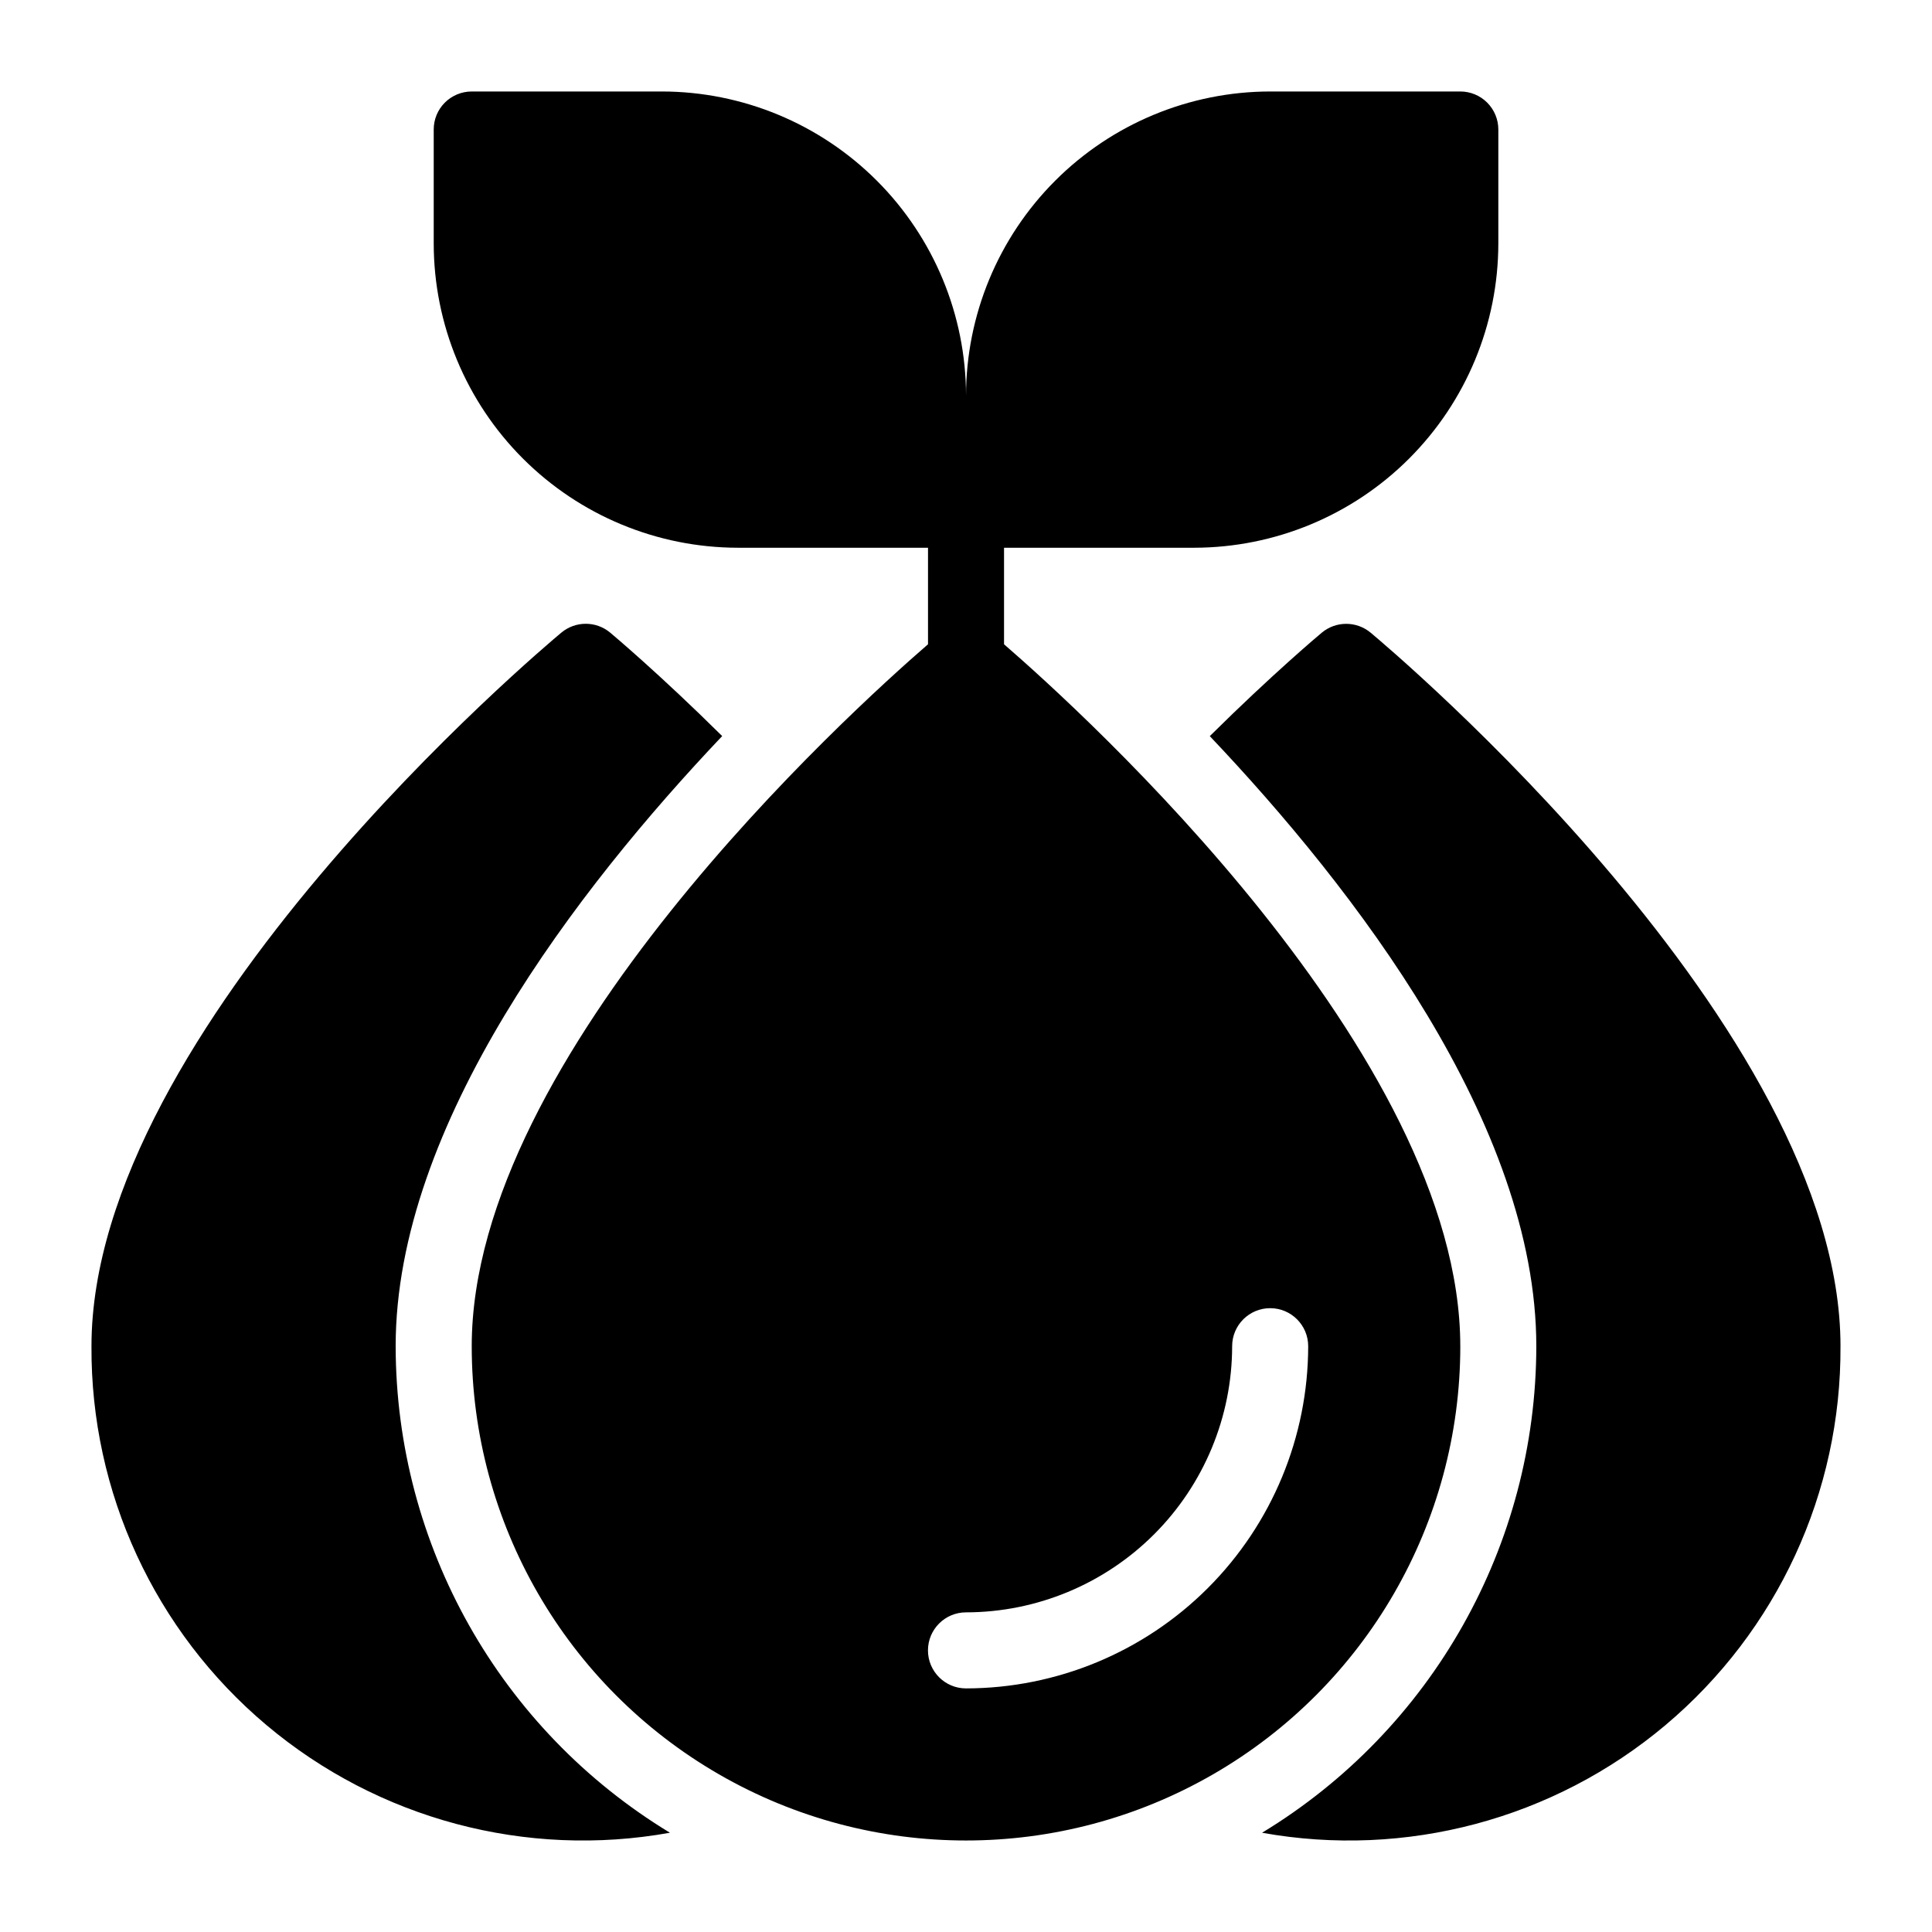
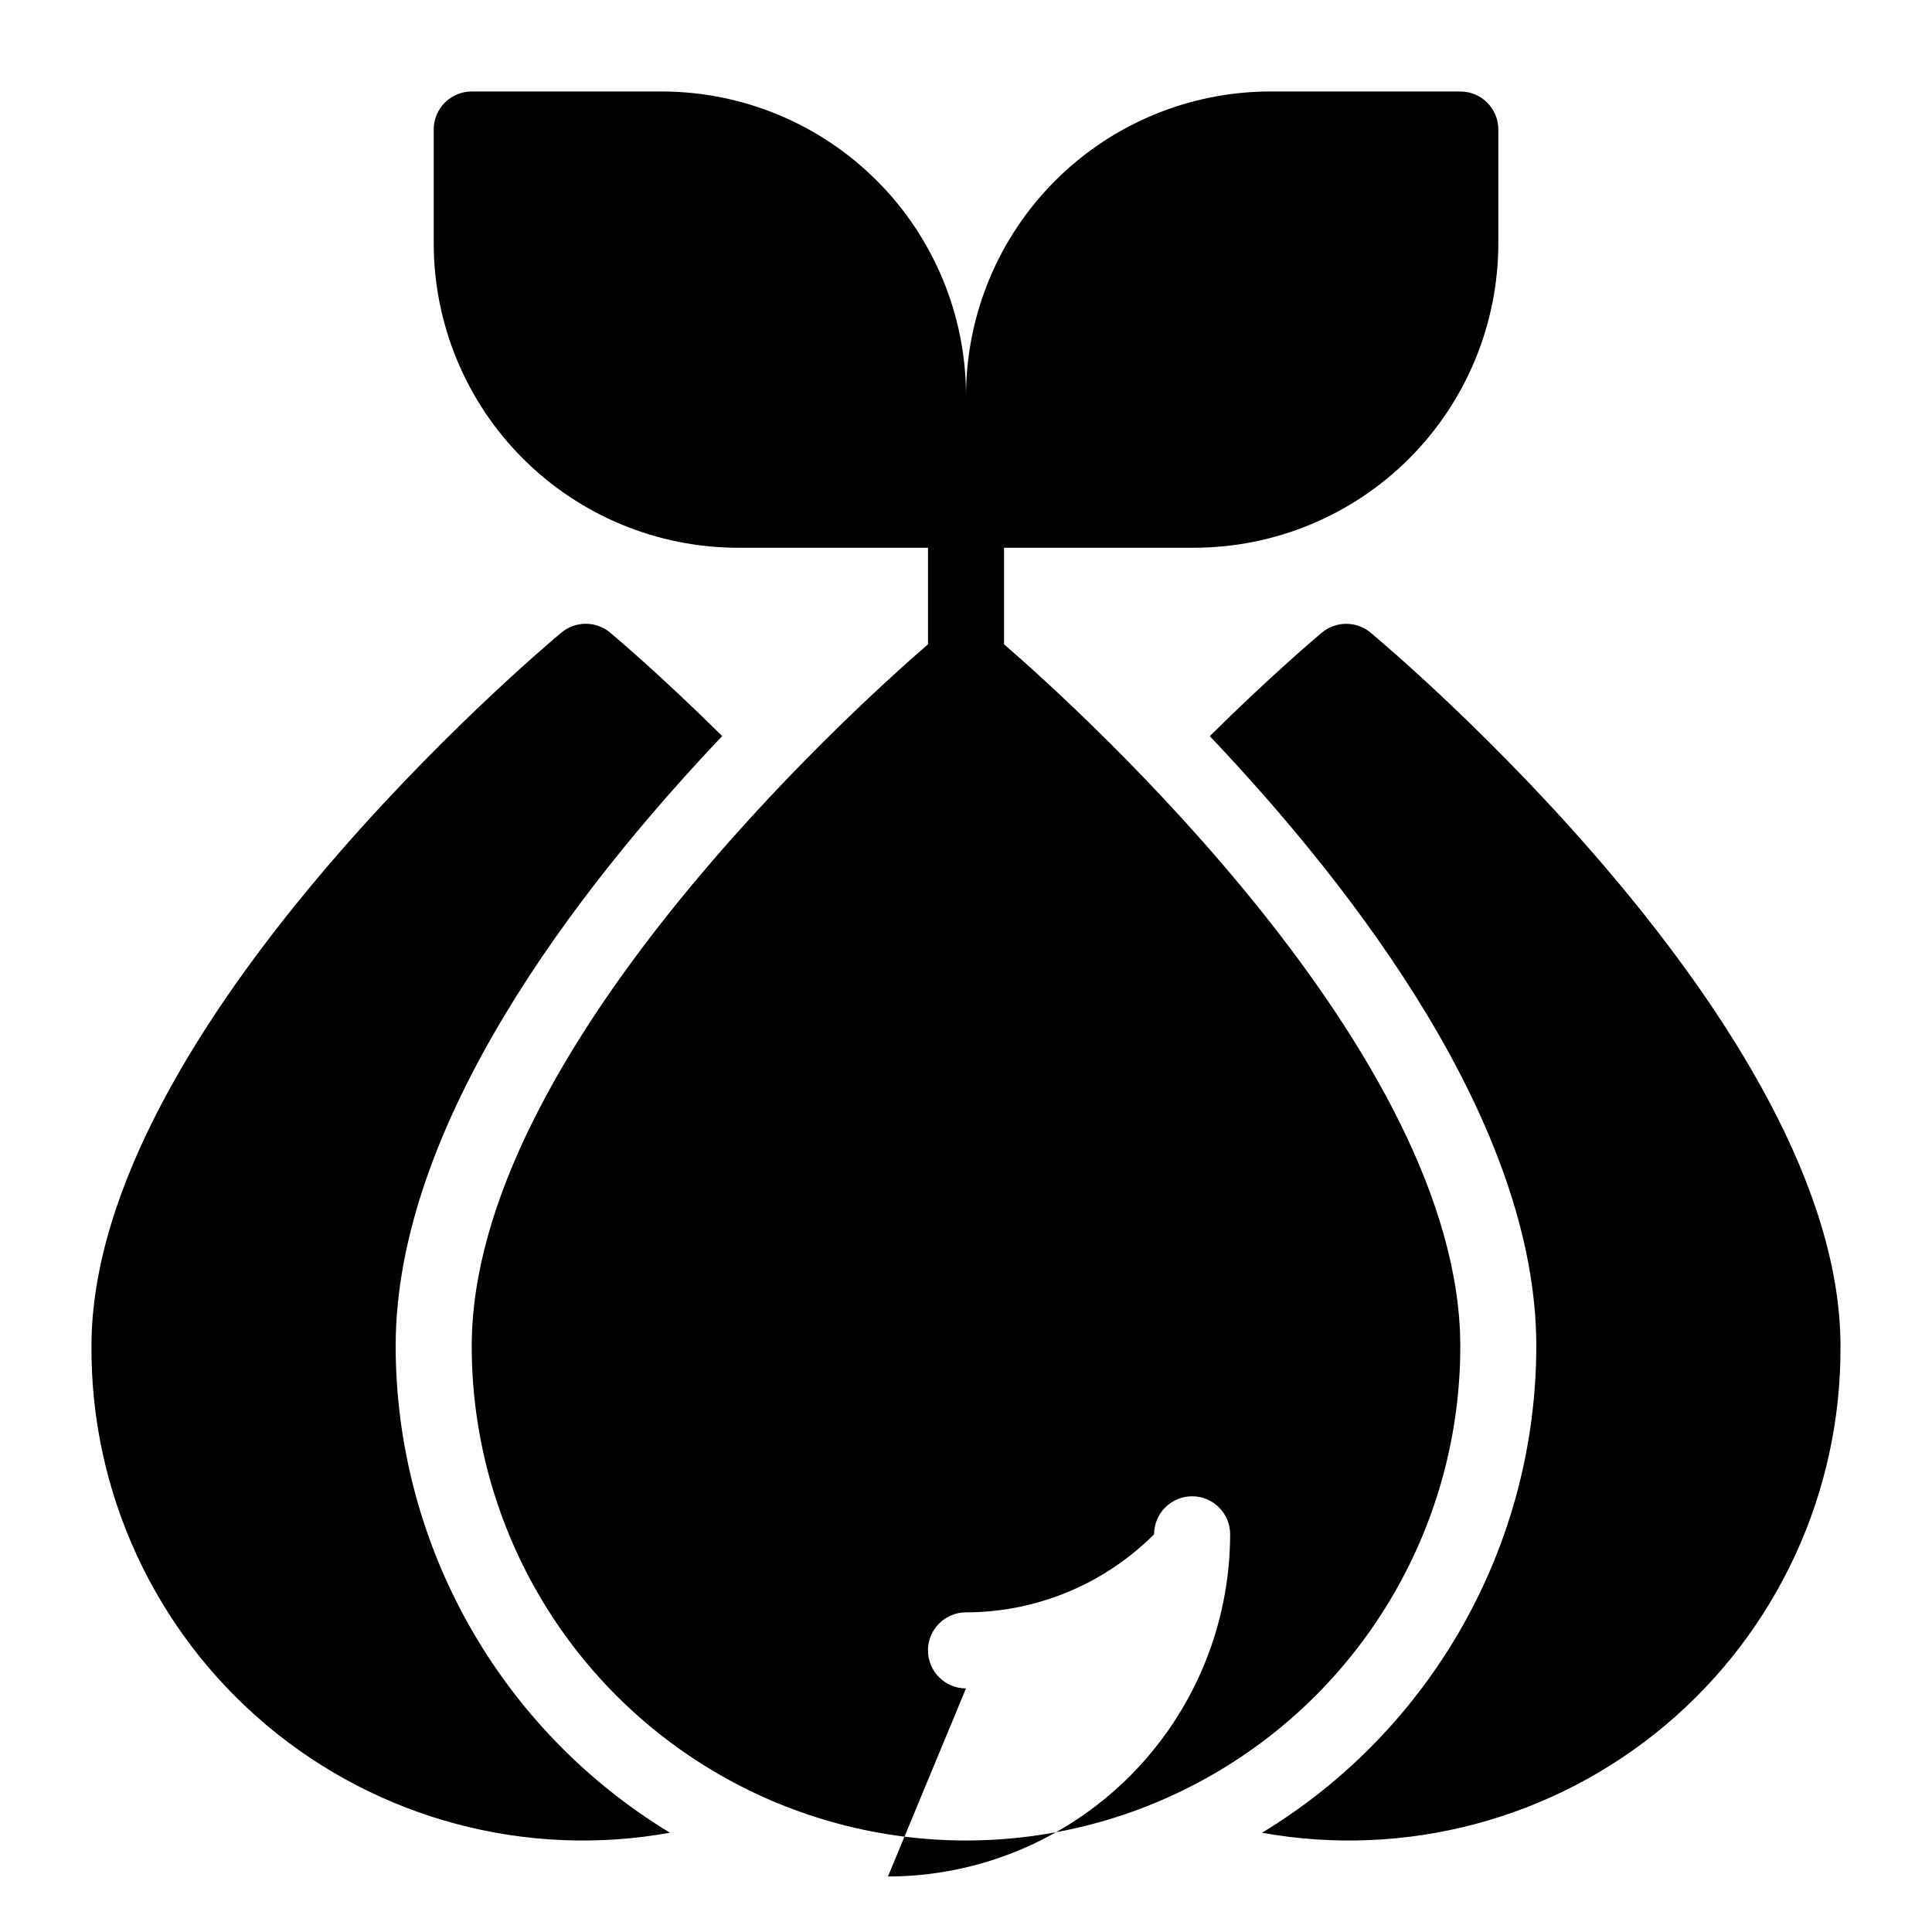
<svg xmlns="http://www.w3.org/2000/svg" fill="#000000" width="800px" height="800px" version="1.1" viewBox="144 144 512 512">
-   <path d="m530.99 500.76c0-77.27-100.16-168.04-120.91-186.02v-25.582h50.383c21.371-0.023 41.859-8.523 56.973-23.637 15.109-15.113 23.609-35.602 23.637-56.973v-30.227c0-2.676-1.062-5.238-2.953-7.129-1.887-1.887-4.453-2.949-7.125-2.949h-50.379c-21.371 0.023-41.863 8.523-56.973 23.637-15.113 15.113-23.613 35.602-23.637 56.973-0.027-21.371-8.527-41.859-23.637-56.973-15.113-15.113-35.602-23.613-56.973-23.637h-50.383c-2.672 0-5.234 1.062-7.125 2.949-1.891 1.891-2.953 4.453-2.949 7.129v30.227c0.023 21.371 8.523 41.859 23.637 56.973 15.109 15.113 35.598 23.613 56.973 23.637h50.383v25.582c-20.758 17.977-120.92 108.75-120.92 186.02 0 46.797 24.969 90.039 65.496 113.44 40.527 23.398 90.461 23.398 130.99 0 40.531-23.402 65.496-66.645 65.496-113.44zm-130.99 90.684c-5.566 0-10.078-4.512-10.078-10.074 0-5.566 4.512-10.078 10.078-10.078 18.699-0.02 36.625-7.461 49.848-20.684s20.664-31.148 20.684-49.848c0-5.566 4.512-10.078 10.078-10.078 5.562 0 10.074 4.512 10.074 10.078-0.027 24.043-9.59 47.094-26.59 64.094s-40.051 26.562-64.094 26.59zm231.75-90.688-0.004 0.004c0.227 38.707-16.777 75.508-46.398 100.43-29.621 24.914-68.793 35.363-106.89 28.508 45.07-27.348 72.617-76.219 72.68-128.93 0-58.754-48.156-121.22-86.531-161.69 16.645-16.484 29-26.844 29.711-27.438 3.742-3.094 9.152-3.09 12.891 0.008 5.086 4.242 124.54 104.76 124.54 189.12zm-310.22 128.94c-38.098 6.856-77.266-3.594-106.89-28.508-29.621-24.918-46.625-61.719-46.398-100.43 0-84.359 119.45-184.88 124.54-189.12 3.738-3.102 9.152-3.106 12.891-0.008 0.711 0.598 13.066 10.953 29.711 27.438-38.371 40.461-86.531 102.93-86.531 161.69 0.066 52.715 27.613 101.59 72.68 128.93z" />
+   <path d="m530.99 500.76c0-77.27-100.16-168.04-120.91-186.02v-25.582h50.383c21.371-0.023 41.859-8.523 56.973-23.637 15.109-15.113 23.609-35.602 23.637-56.973v-30.227c0-2.676-1.062-5.238-2.953-7.129-1.887-1.887-4.453-2.949-7.125-2.949h-50.379c-21.371 0.023-41.863 8.523-56.973 23.637-15.113 15.113-23.613 35.602-23.637 56.973-0.027-21.371-8.527-41.859-23.637-56.973-15.113-15.113-35.602-23.613-56.973-23.637h-50.383c-2.672 0-5.234 1.062-7.125 2.949-1.891 1.891-2.953 4.453-2.949 7.129v30.227c0.023 21.371 8.523 41.859 23.637 56.973 15.109 15.113 35.598 23.613 56.973 23.637h50.383v25.582c-20.758 17.977-120.92 108.75-120.92 186.02 0 46.797 24.969 90.039 65.496 113.44 40.527 23.398 90.461 23.398 130.99 0 40.531-23.402 65.496-66.645 65.496-113.44zm-130.99 90.684c-5.566 0-10.078-4.512-10.078-10.074 0-5.566 4.512-10.078 10.078-10.078 18.699-0.02 36.625-7.461 49.848-20.684c0-5.566 4.512-10.078 10.078-10.078 5.562 0 10.074 4.512 10.074 10.078-0.027 24.043-9.59 47.094-26.59 64.094s-40.051 26.562-64.094 26.59zm231.75-90.688-0.004 0.004c0.227 38.707-16.777 75.508-46.398 100.43-29.621 24.914-68.793 35.363-106.89 28.508 45.07-27.348 72.617-76.219 72.68-128.93 0-58.754-48.156-121.22-86.531-161.69 16.645-16.484 29-26.844 29.711-27.438 3.742-3.094 9.152-3.09 12.891 0.008 5.086 4.242 124.54 104.76 124.54 189.12zm-310.22 128.94c-38.098 6.856-77.266-3.594-106.89-28.508-29.621-24.918-46.625-61.719-46.398-100.43 0-84.359 119.45-184.88 124.54-189.12 3.738-3.102 9.152-3.106 12.891-0.008 0.711 0.598 13.066 10.953 29.711 27.438-38.371 40.461-86.531 102.93-86.531 161.69 0.066 52.715 27.613 101.59 72.68 128.93z" />
</svg>